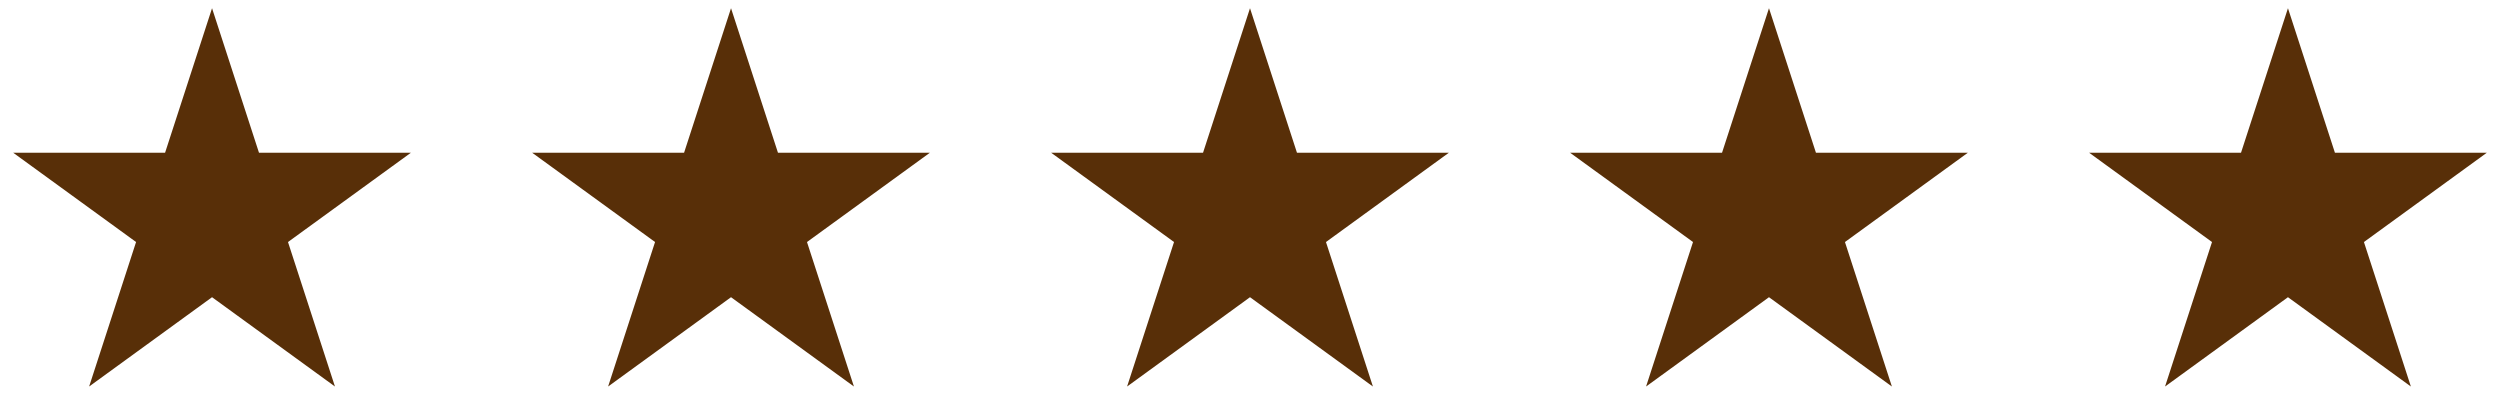
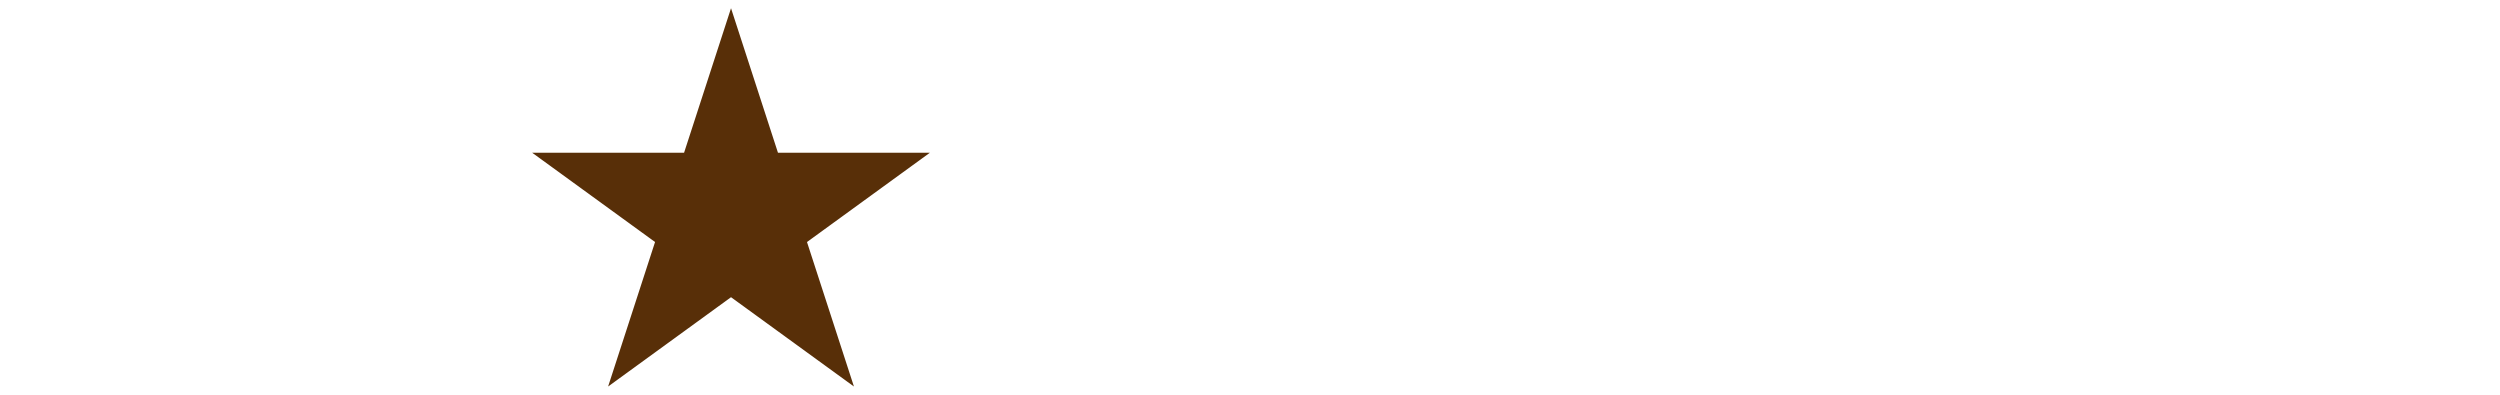
<svg xmlns="http://www.w3.org/2000/svg" width="152" height="24" viewBox="0 0 152 24" fill="none">
-   <path d="M12.892 0.5L15.746 9.285H24.984L17.51 14.715L20.365 23.5L12.892 18.07L5.419 23.5L8.273 14.715L0.8 9.285H10.037L12.892 0.5Z" fill="#582F08" />
  <path d="M44.446 0.5L47.3 9.285H56.538L49.065 14.715L51.919 23.5L44.446 18.07L36.973 23.5L39.827 14.715L32.354 9.285H41.592L44.446 0.5Z" fill="#582F08" />
-   <path d="M76 0.5L78.855 9.285H88.092L80.619 14.715L83.473 23.5L76 18.07L68.527 23.5L71.381 14.715L63.908 9.285H73.145L76 0.5Z" fill="#582F08" />
-   <path d="M107.554 0.5L110.409 9.285H119.646L112.173 14.715L115.027 23.5L107.554 18.07L100.081 23.5L102.935 14.715L95.462 9.285H104.7L107.554 0.5Z" fill="#582F08" />
-   <path d="M139.108 0.5L141.963 9.285H151.2L143.727 14.715L146.581 23.5L139.108 18.07L131.635 23.5L134.49 14.715L127.016 9.285H136.254L139.108 0.5Z" fill="#582F08" />
</svg>